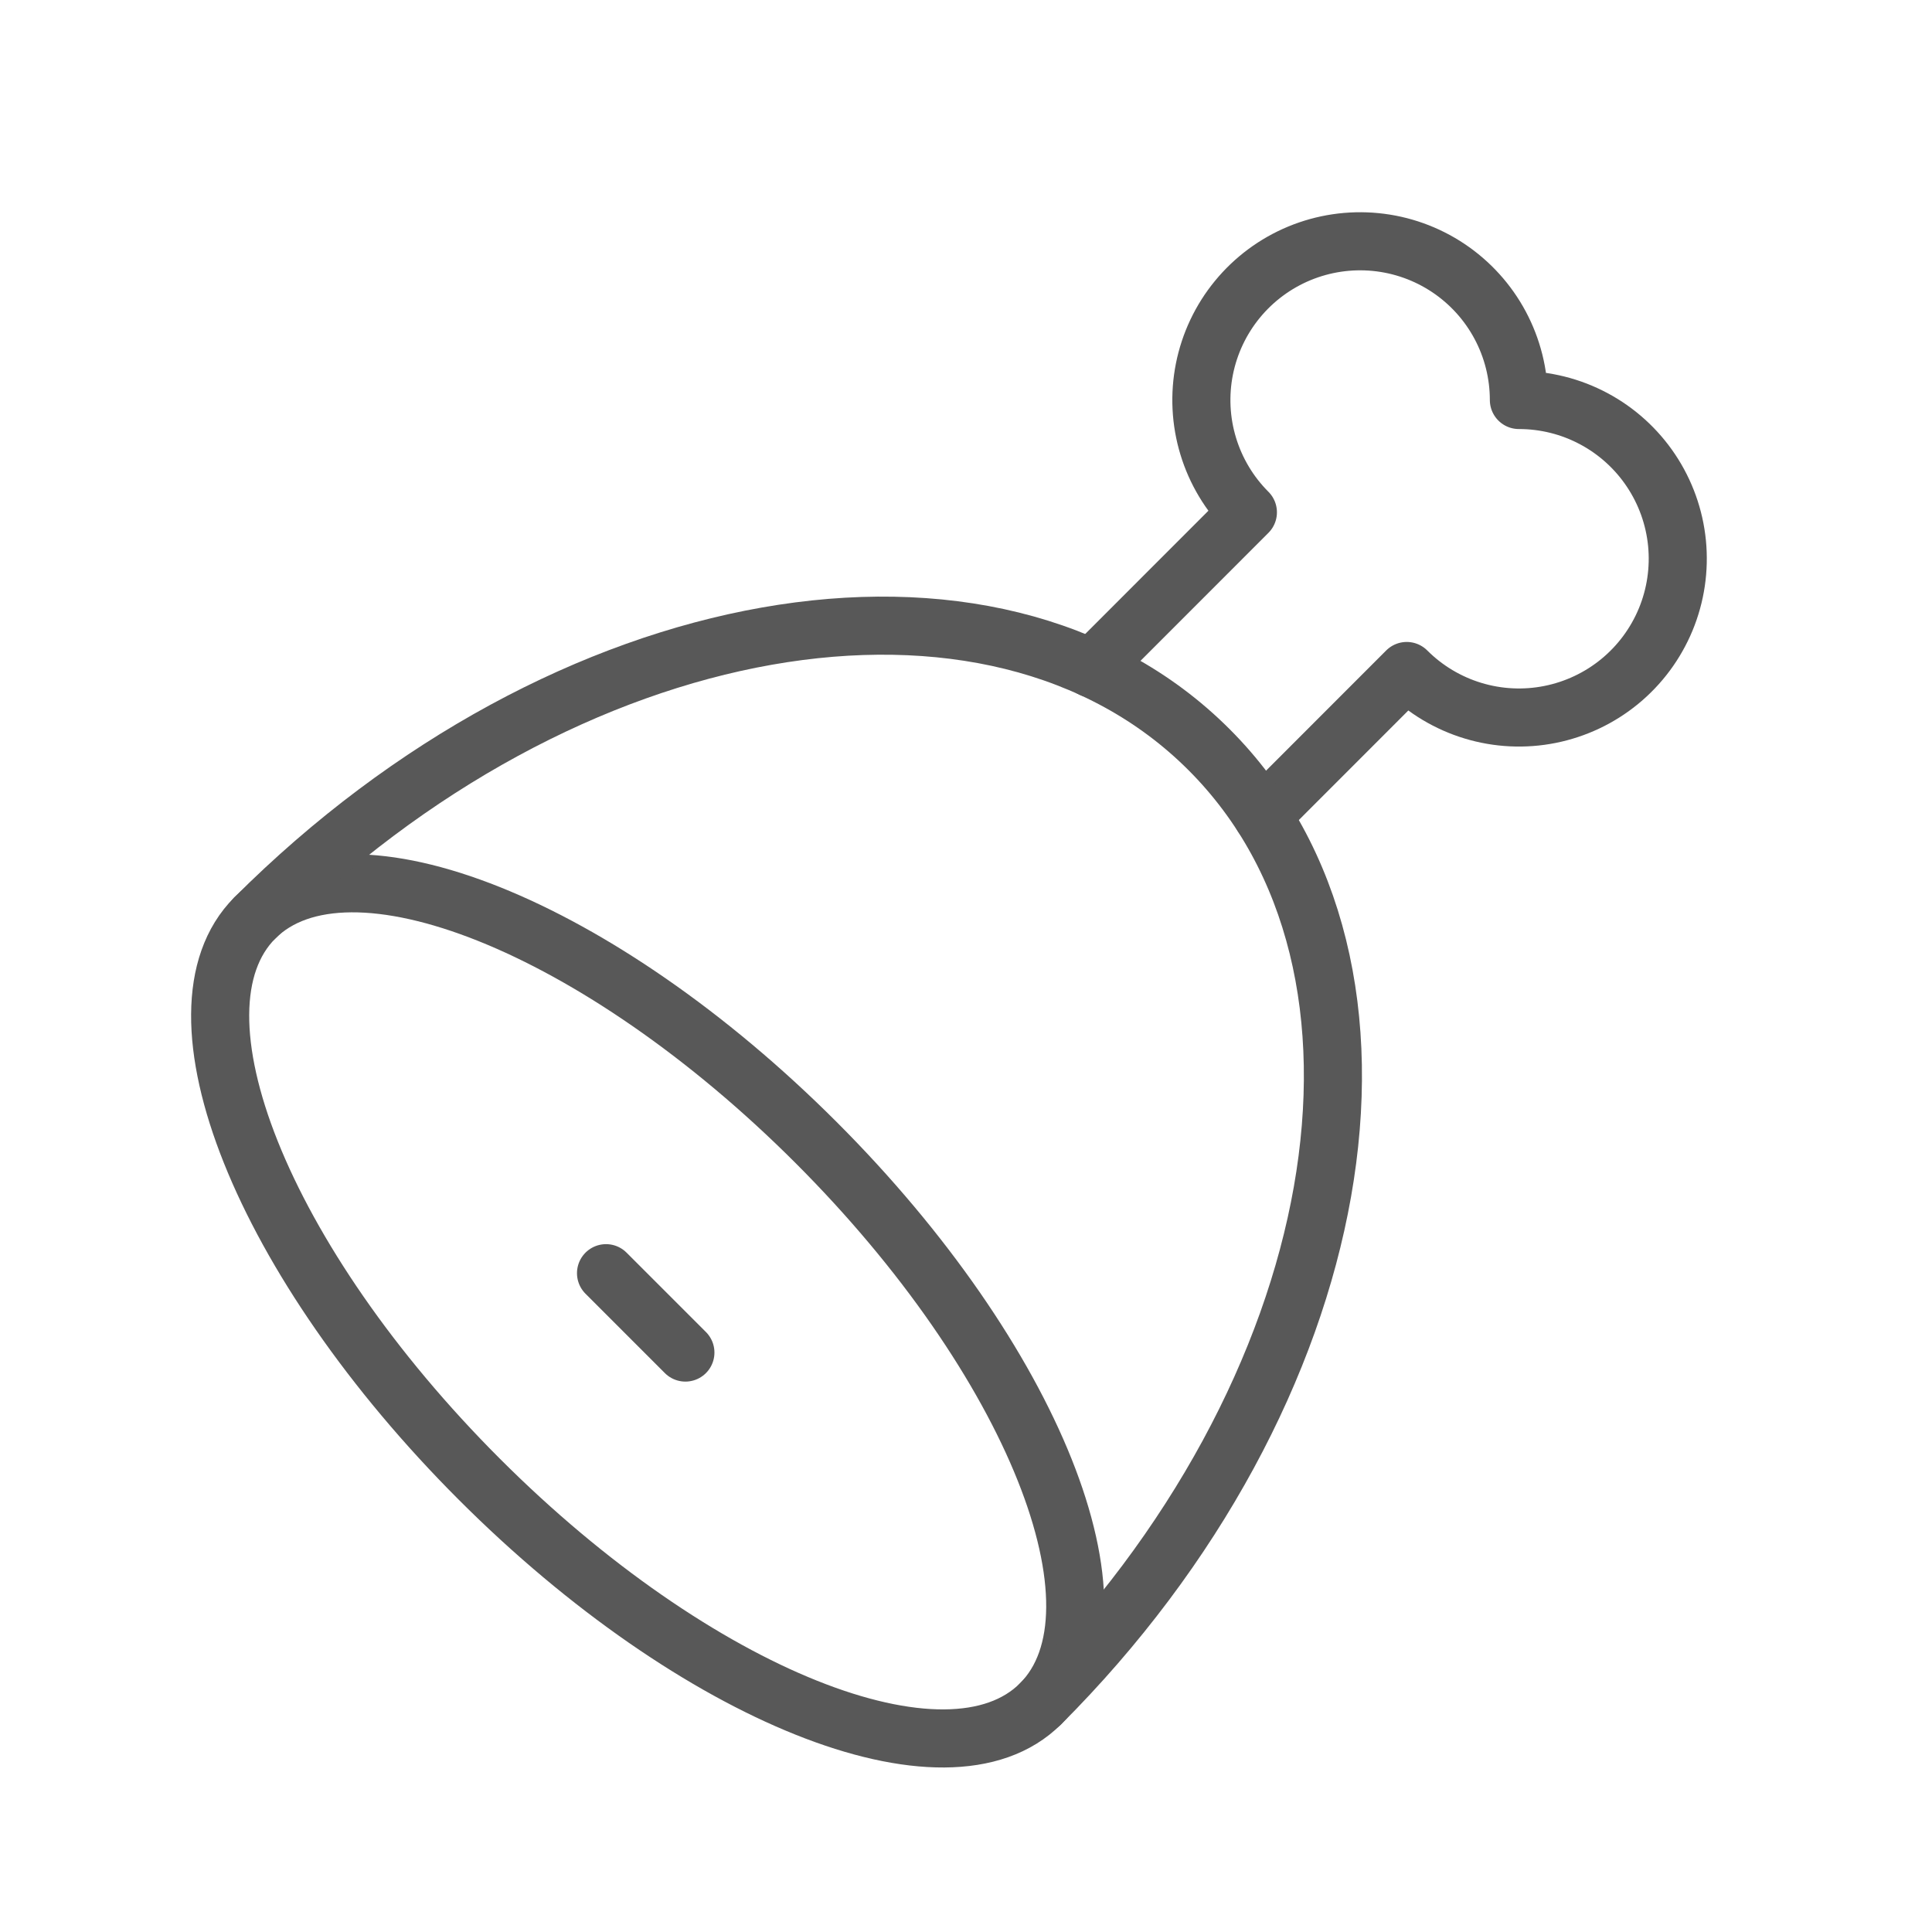
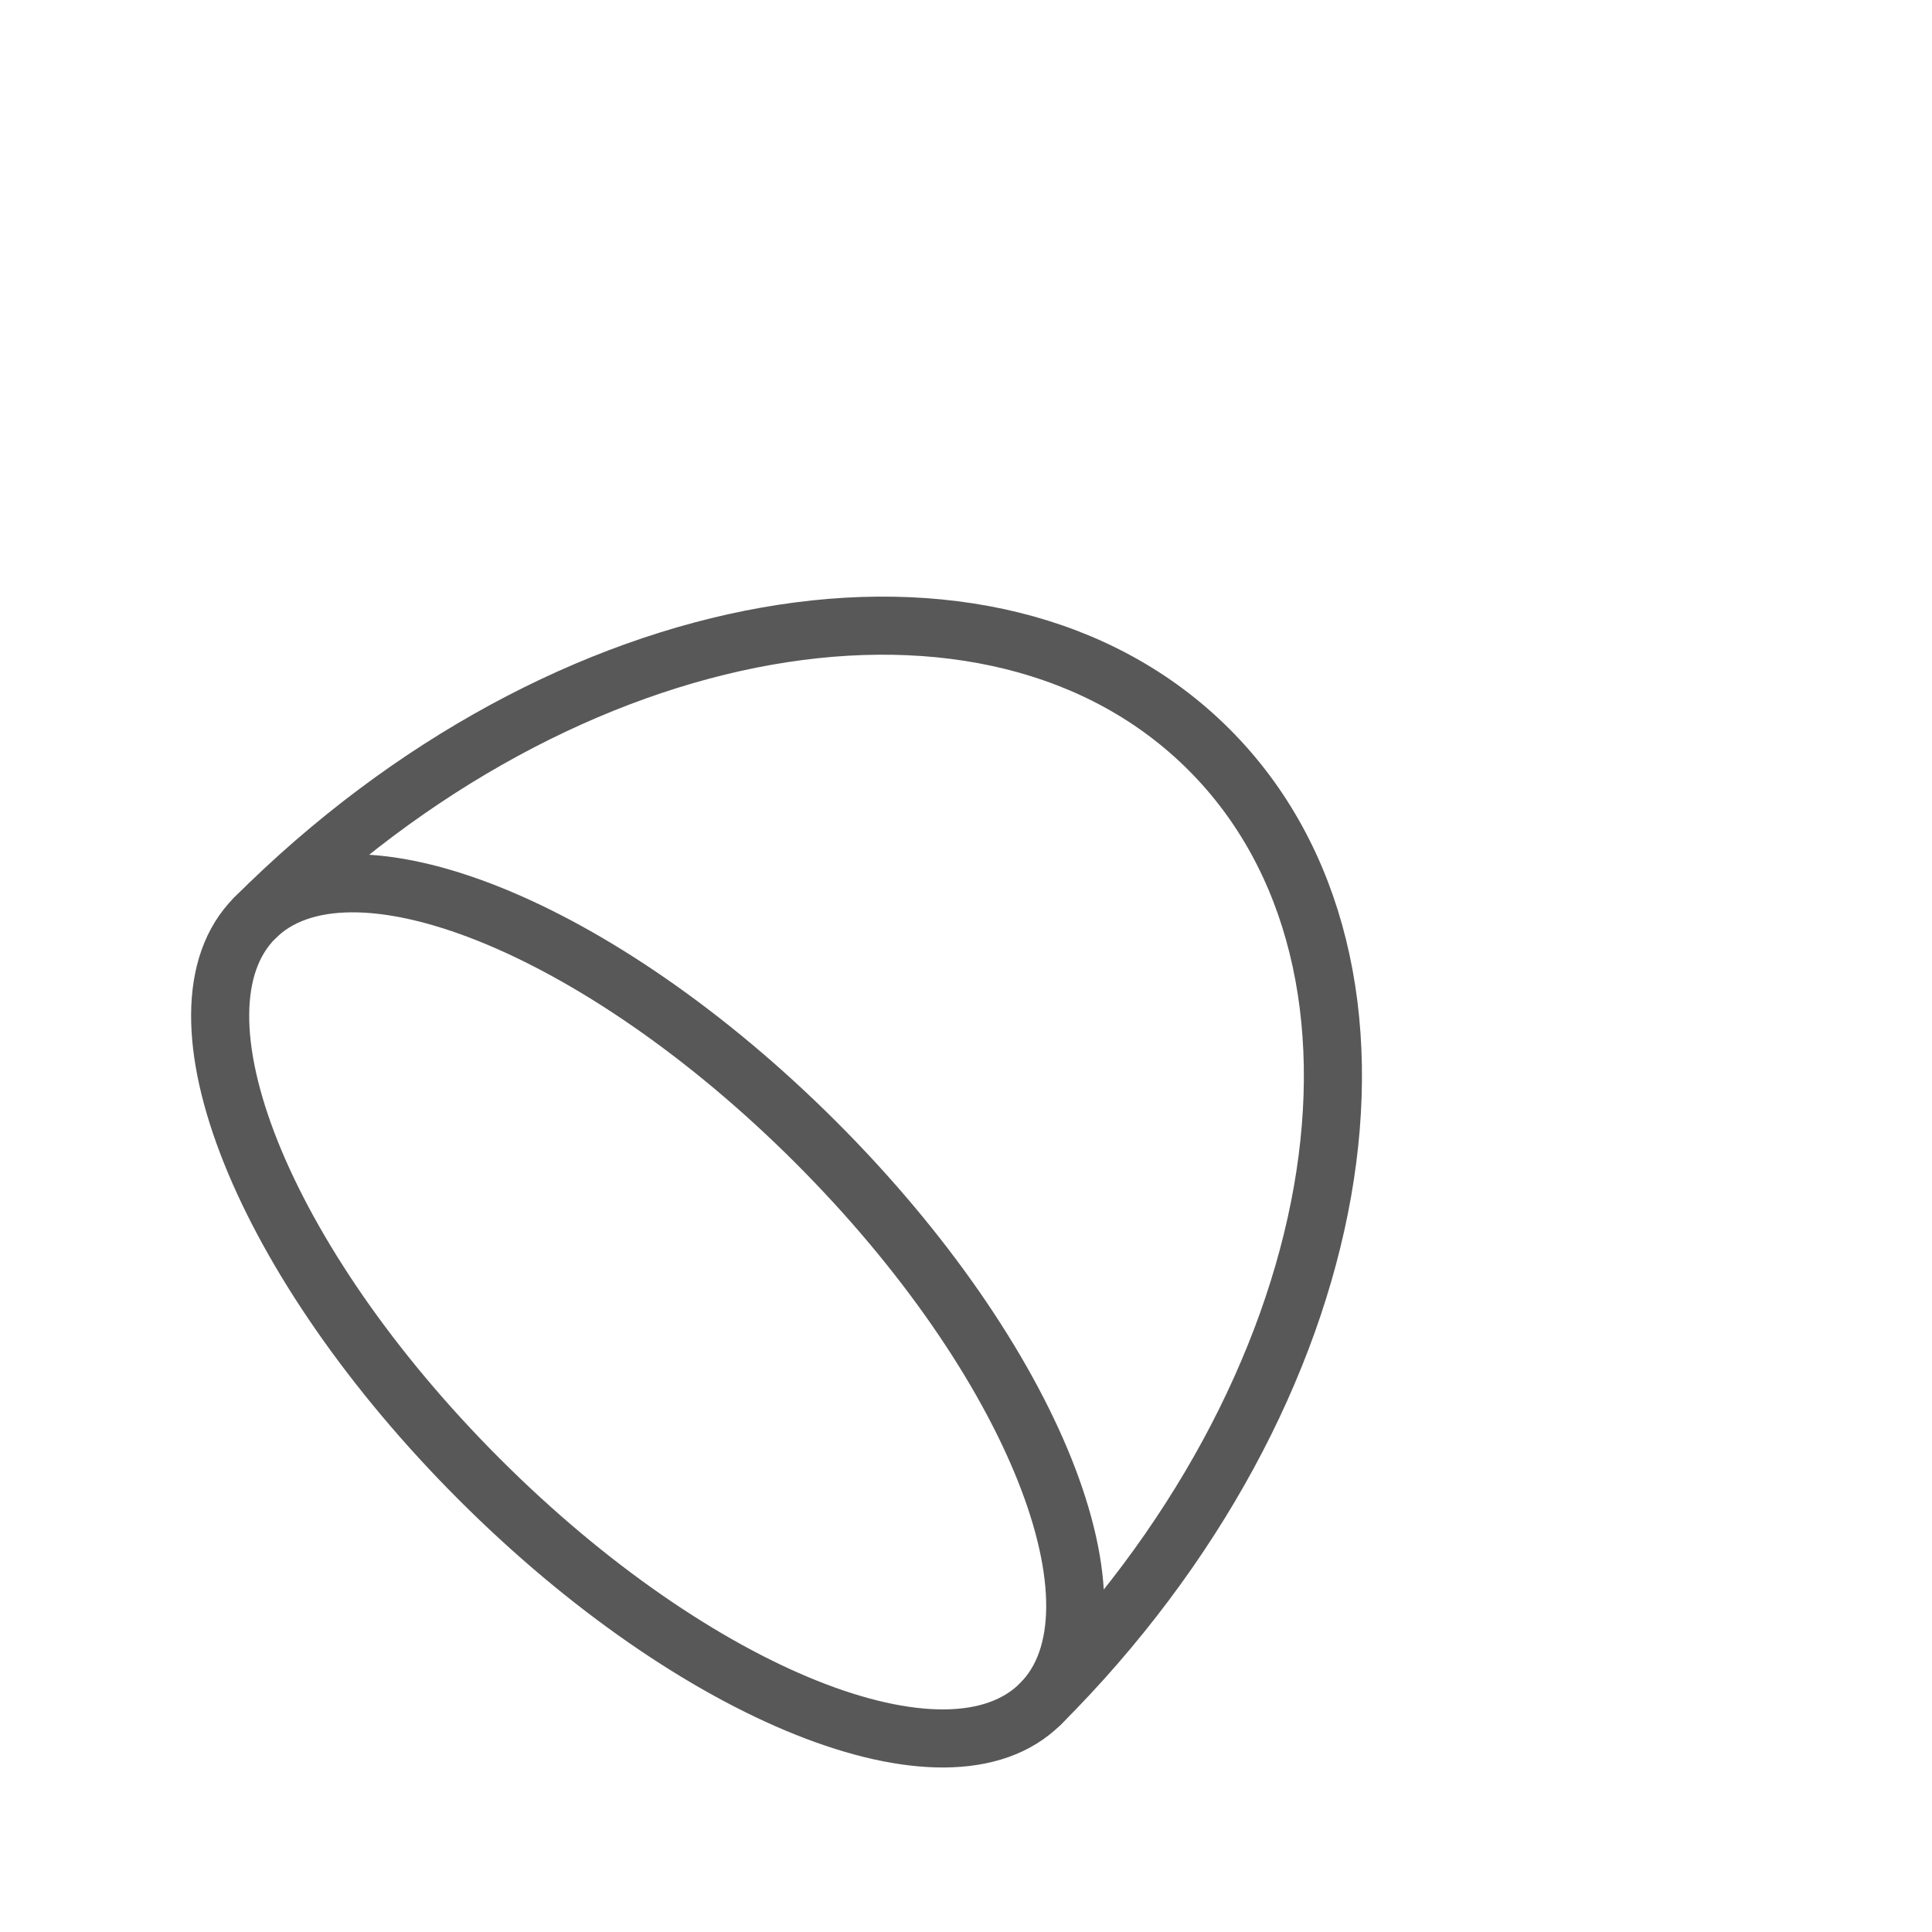
<svg xmlns="http://www.w3.org/2000/svg" width="75" height="75" viewBox="0 0 75 75" fill="none">
  <g clip-path="url(#clip0_3169_7878)">
-     <path d="M42.385 25.949L48.443 19.888C47.726 19.172 47.197 18.289 46.903 17.32C46.608 16.35 46.558 15.322 46.755 14.328C46.953 13.334 47.392 12.404 48.035 11.621C48.678 10.837 49.504 10.224 50.44 9.836C51.377 9.448 52.394 9.297 53.403 9.396C54.411 9.495 55.38 9.841 56.223 10.404C57.066 10.967 57.757 11.729 58.235 12.623C58.713 13.517 58.963 14.514 58.963 15.528C59.977 15.527 60.975 15.776 61.87 16.254C62.764 16.731 63.527 17.422 64.09 18.264C64.654 19.107 65.001 20.075 65.101 21.084C65.2 22.093 65.05 23.111 64.662 24.048C64.274 24.984 63.662 25.811 62.878 26.454C62.095 27.097 61.164 27.537 60.17 27.735C59.176 27.933 58.148 27.883 57.178 27.588C56.208 27.294 55.326 26.765 54.609 26.048L49.001 31.659" stroke="#585858" stroke-width="2.255" stroke-linecap="round" stroke-linejoin="round" />
    <path d="M18.608 57.424C27.029 65.849 36.789 69.75 40.394 66.141C44.006 62.53 40.104 52.774 31.68 44.352C23.258 35.927 13.499 32.026 9.893 35.634C6.282 39.246 10.183 49.002 18.608 57.424Z" stroke="#585858" stroke-width="2.255" stroke-linecap="round" stroke-linejoin="round" />
-     <path d="M23.526 49.425L26.607 52.506" stroke="#585858" stroke-width="2.255" stroke-linecap="round" stroke-linejoin="round" />
    <path d="M40.397 66.141C52.431 54.105 55.358 37.52 46.933 29.099C38.511 20.674 21.927 23.601 9.893 35.635" stroke="#585858" stroke-width="2.255" stroke-linecap="round" stroke-linejoin="round" />
  </g>
  <defs>
    <clipPath id="clip0_3169_7878">
      <rect width="73.956" height="73.956" fill="white" transform="translate(0.415 0.12)" />
    </clipPath>
  </defs>
</svg>